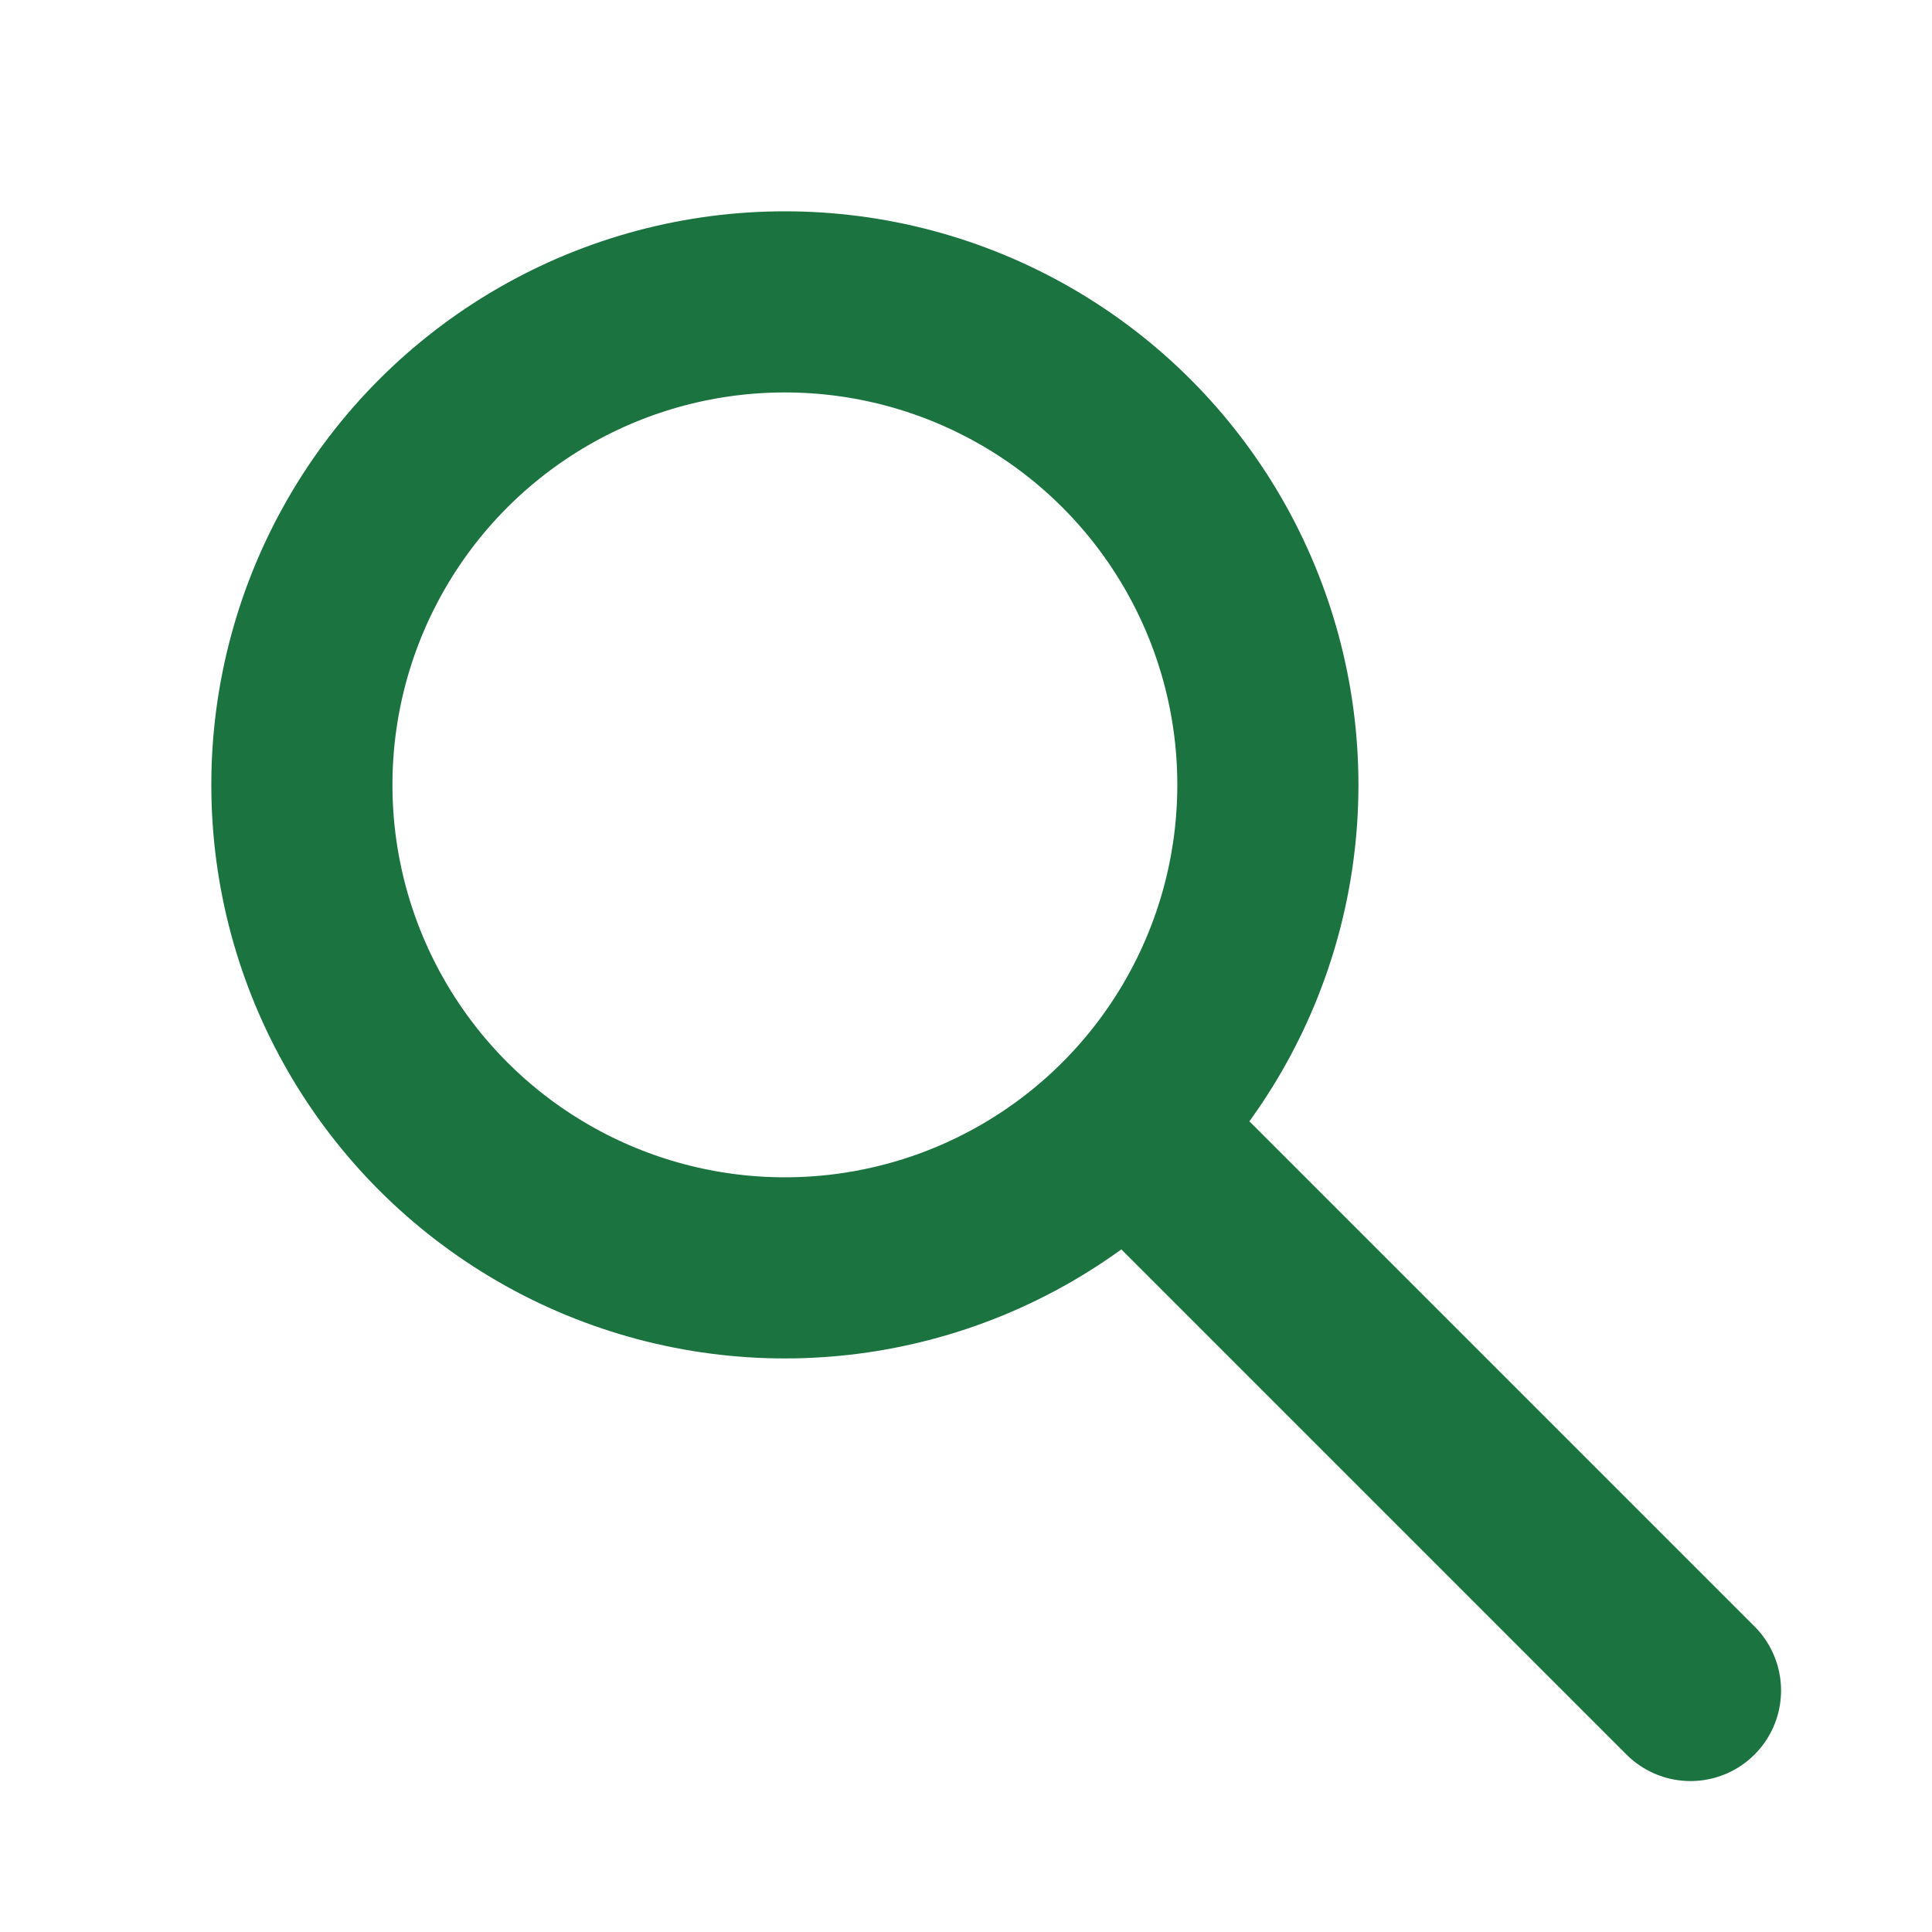
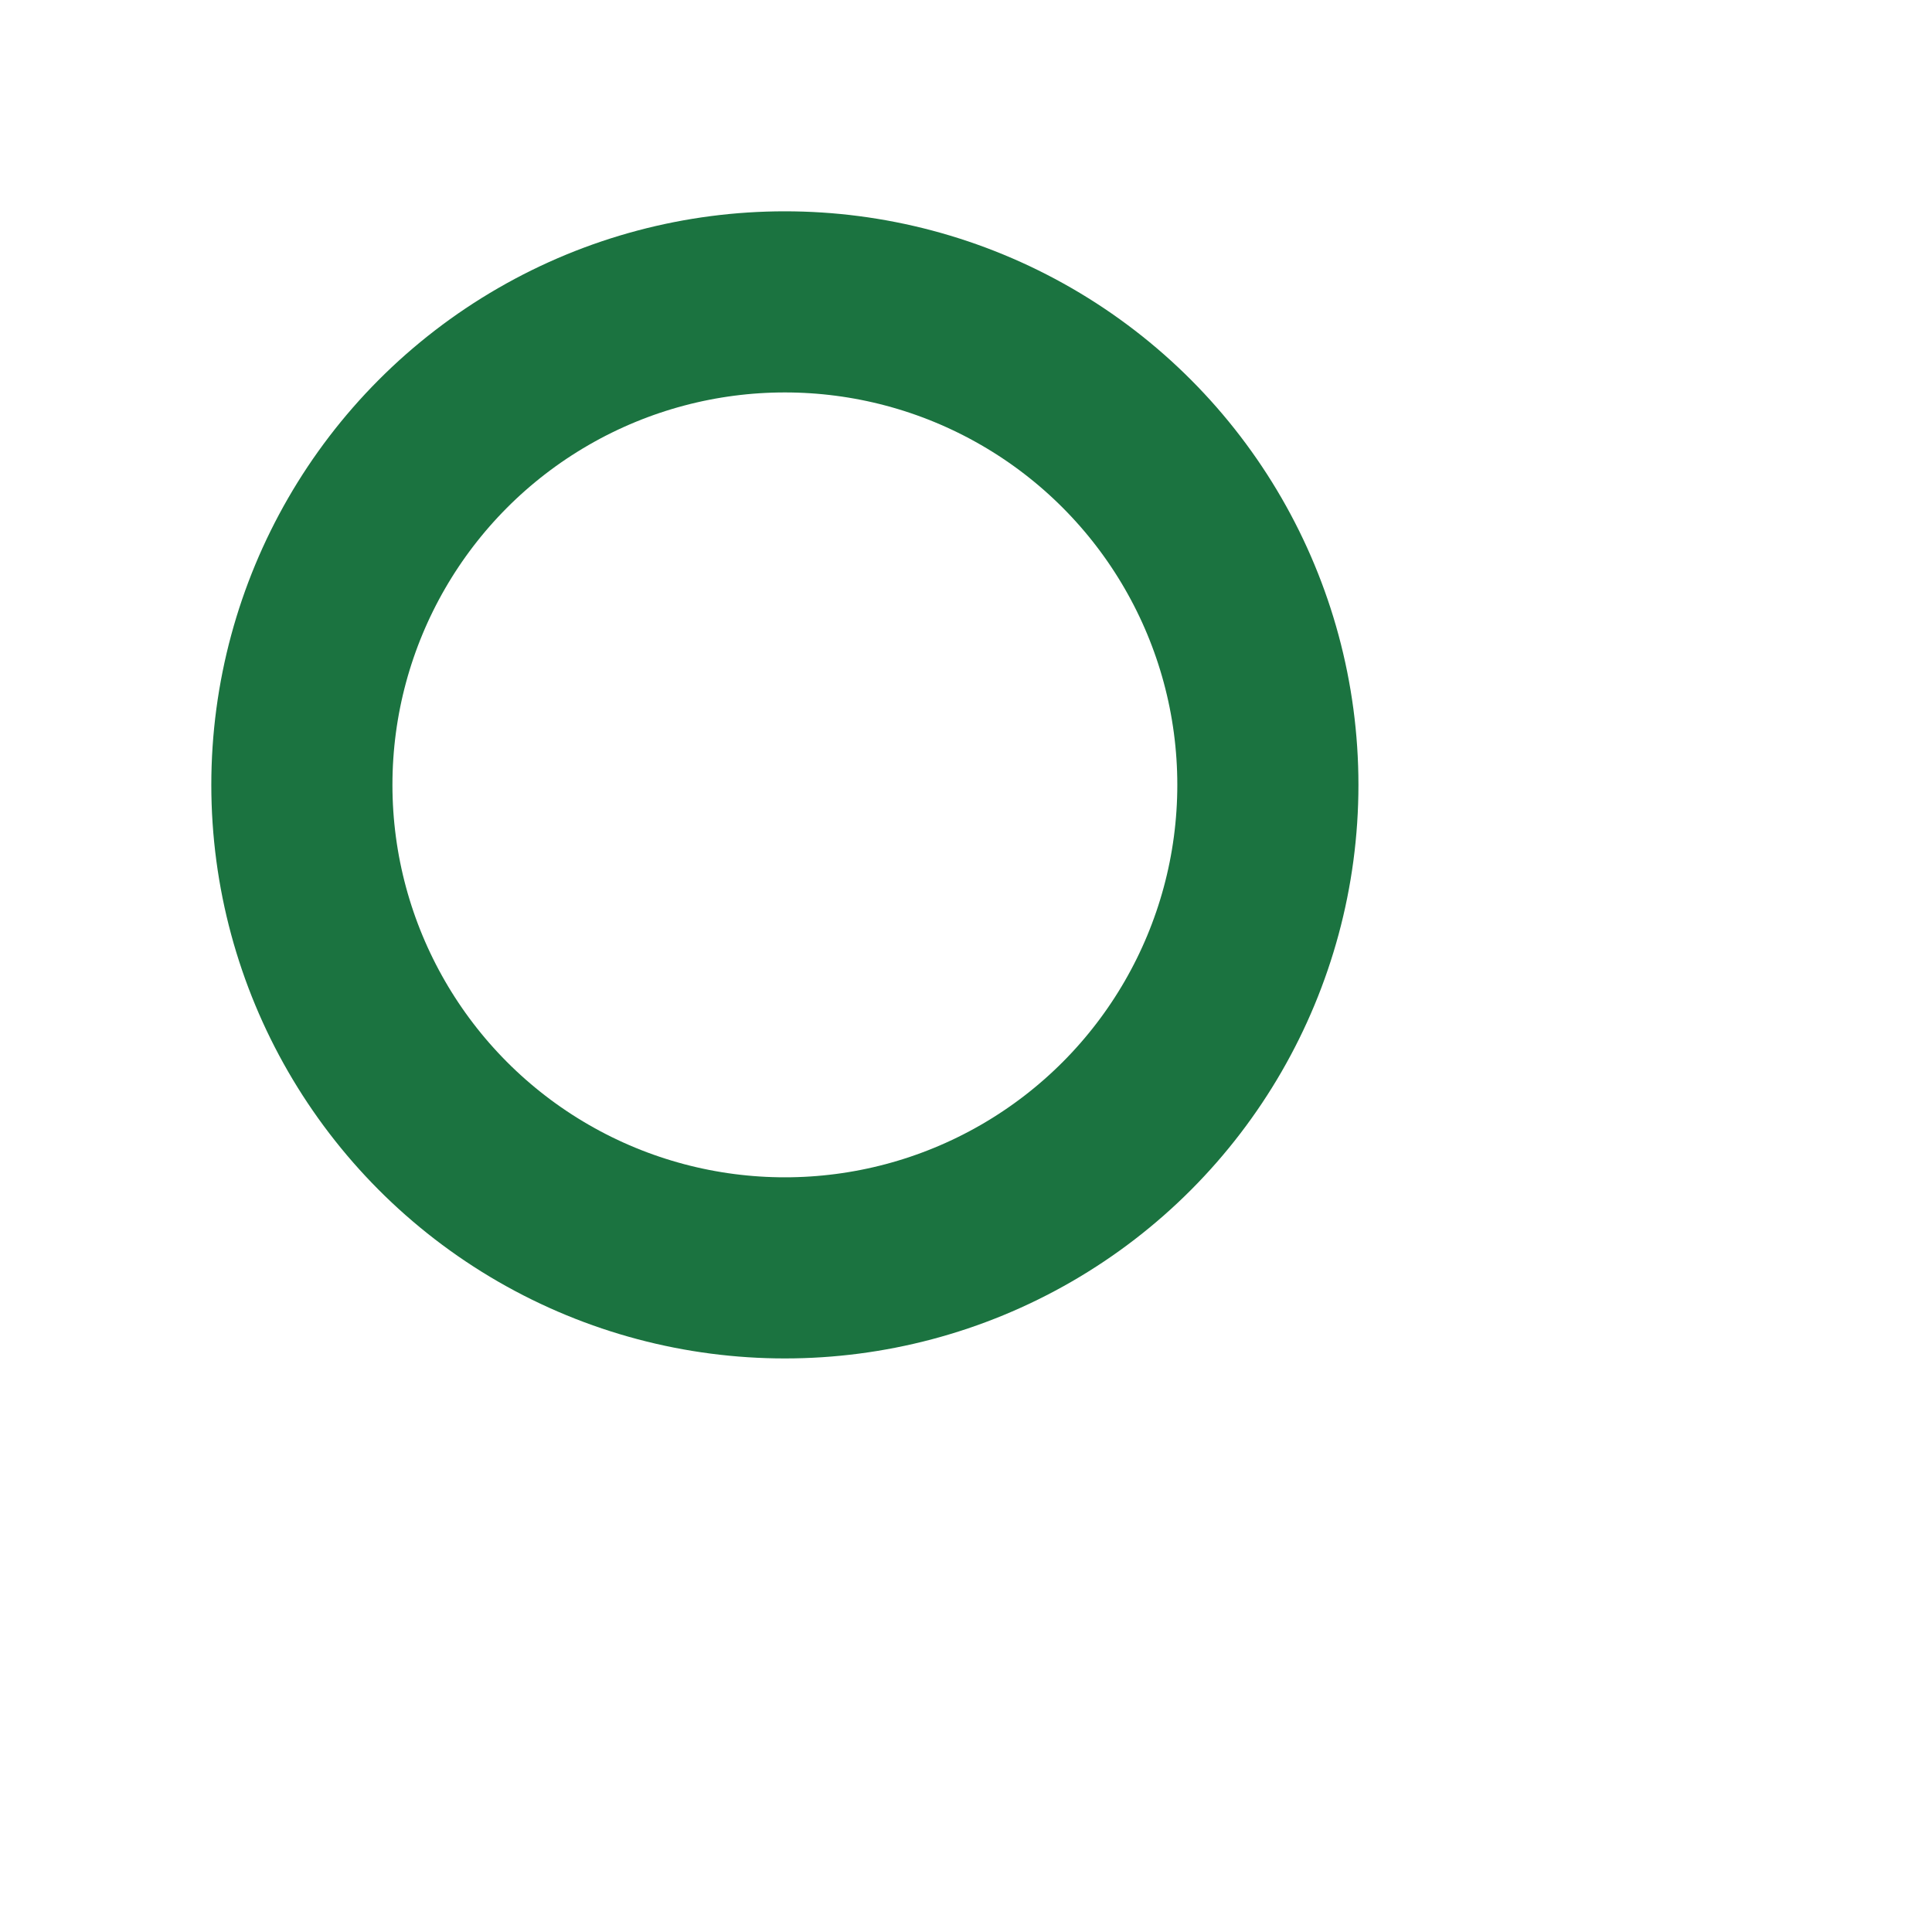
<svg xmlns="http://www.w3.org/2000/svg" viewBox="0 0 32 32">
  <circle cx="13" cy="13" r="8" fill="none" stroke="#1B7340" stroke-width="3" />
-   <line x1="19" y1="19" x2="28" y2="28" stroke="#1B7340" stroke-width="3" stroke-linecap="round" />
</svg>